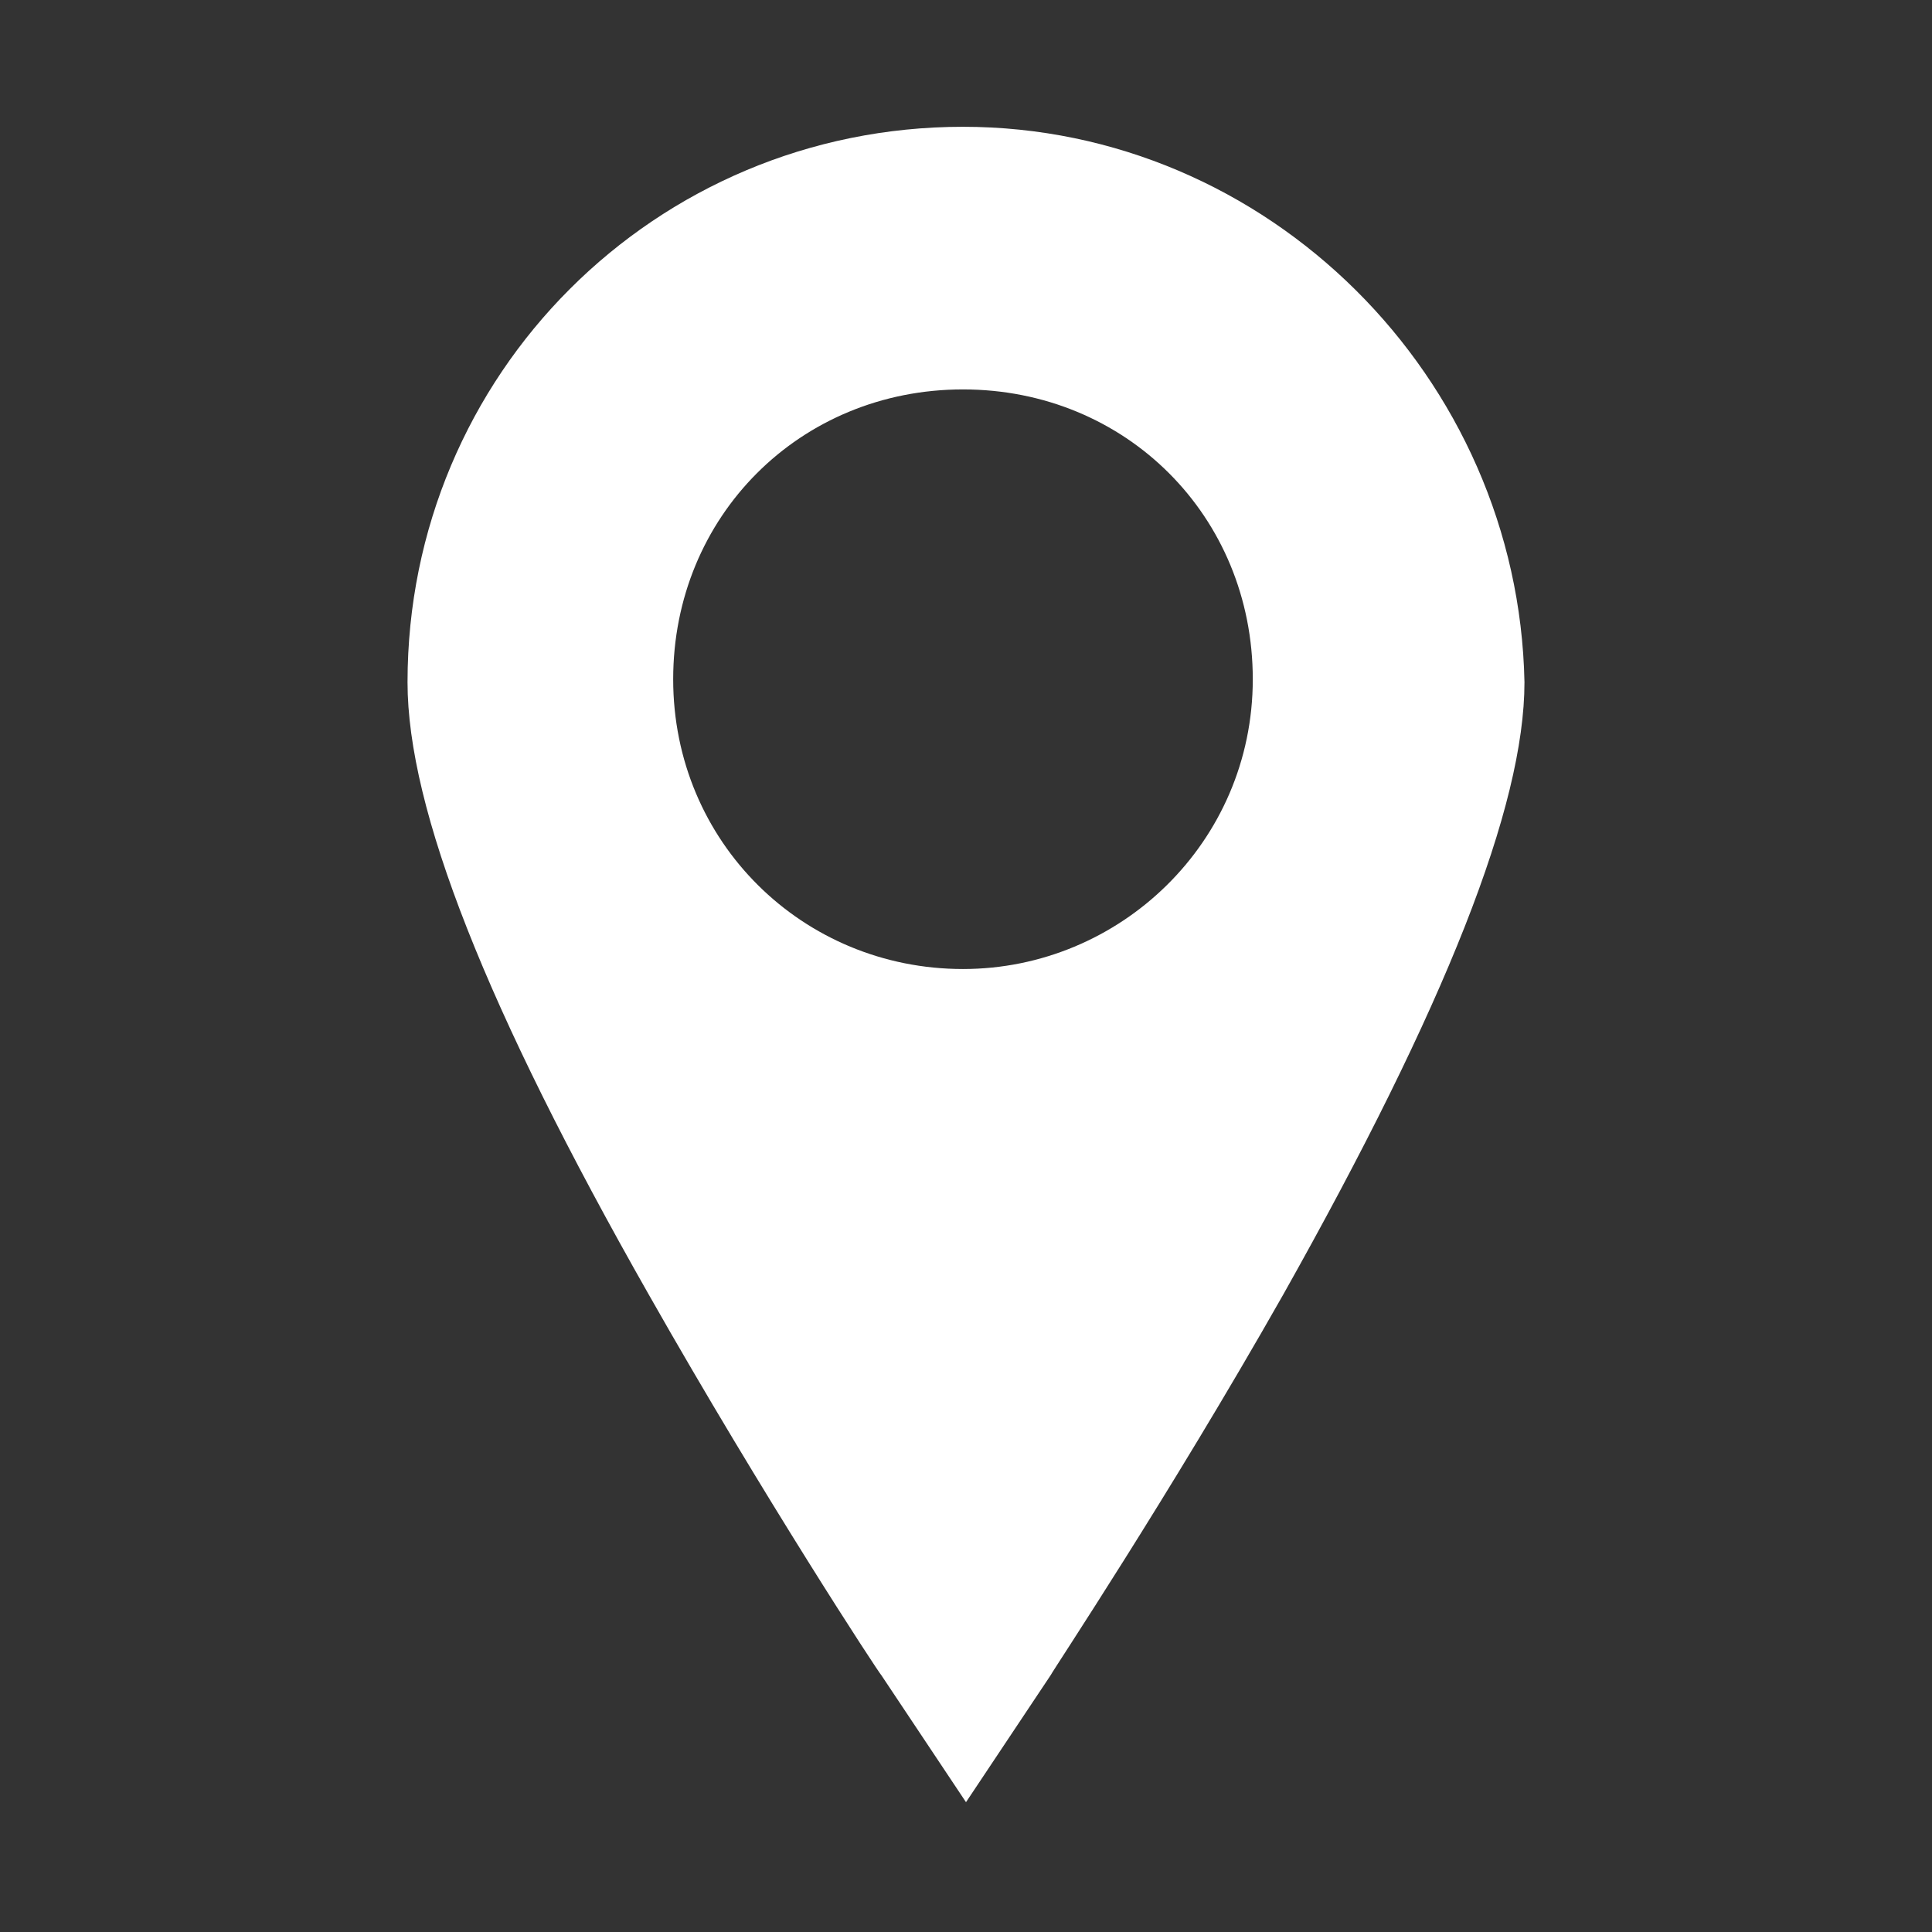
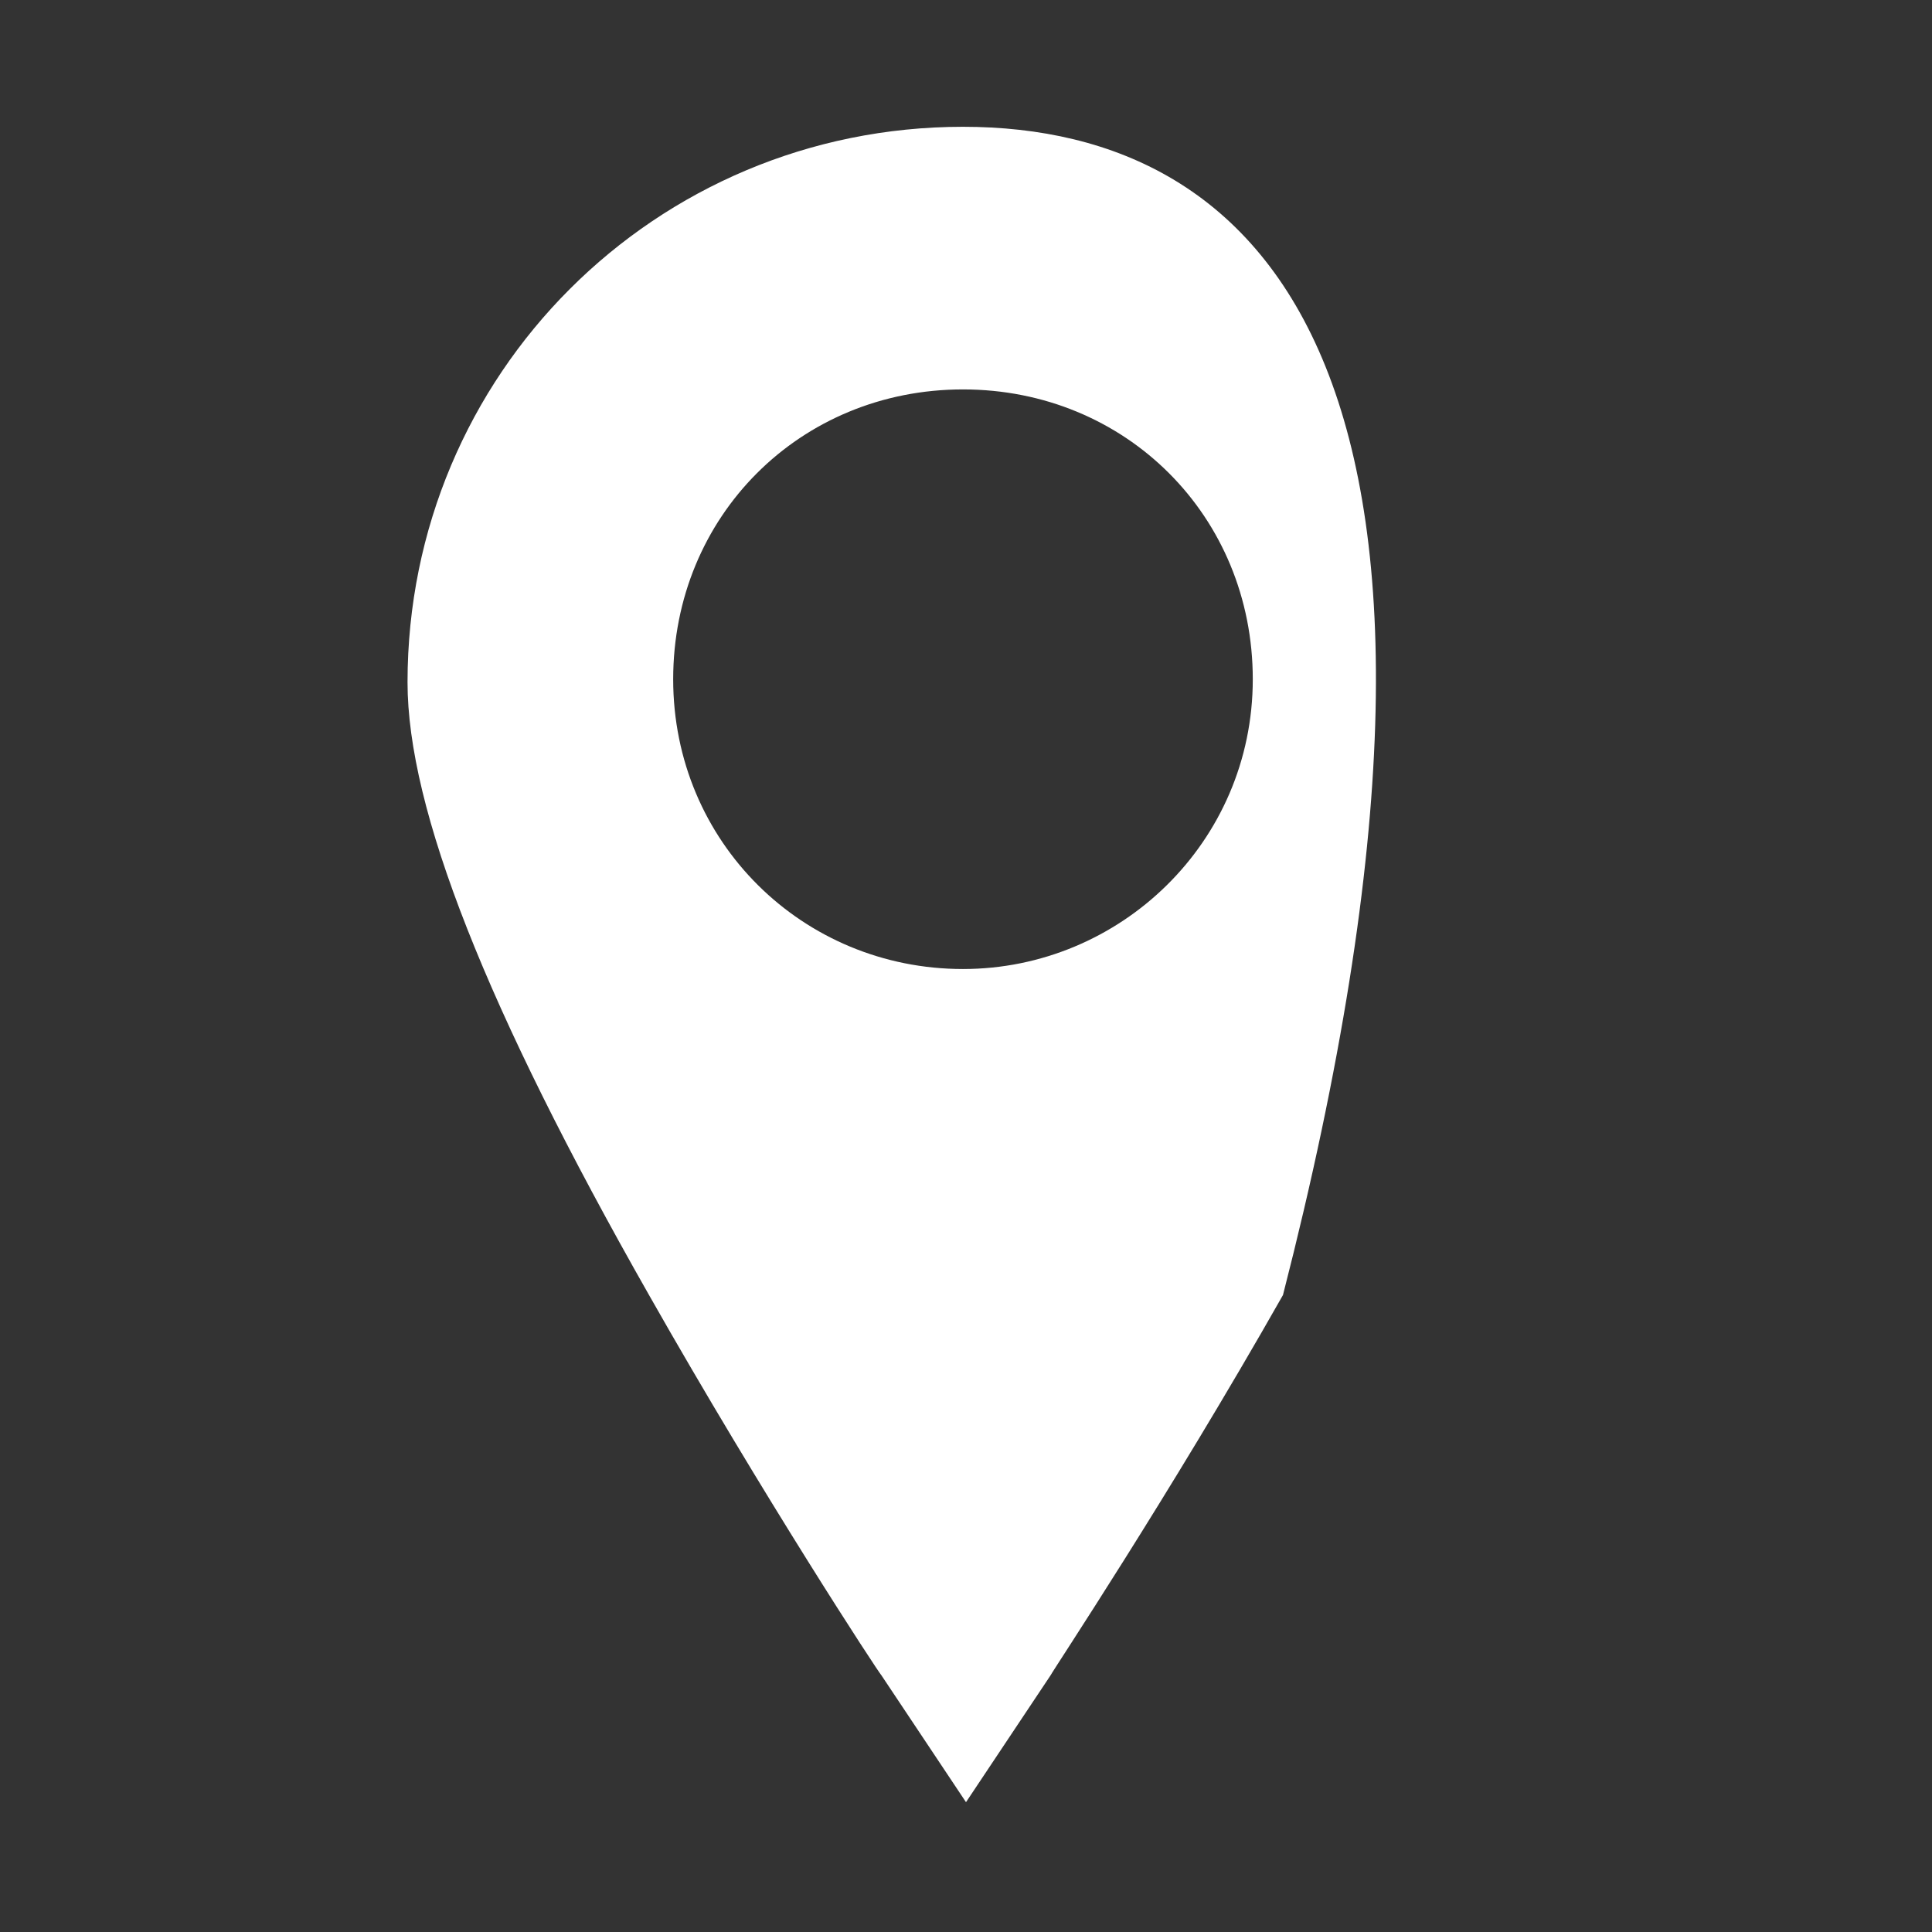
<svg xmlns="http://www.w3.org/2000/svg" version="1.1" id="Calque_1" x="0px" y="0px" width="64px" height="64px" viewBox="0 0 64 64" style="enable-background:new 0 0 64 64;" xml:space="preserve">
  <rect x="0" y="0" width="64" height="64" fill="#333333" stroke="none" />
  <style type="text/css">
	.st0{fill:#FFFFFF;}
</style>
  <g id="find-a-store">
    <g>
-       <path class="st0" d="M31.9,4.2c-10.2,0-18.4,8.2-18.4,18.4c0,4.2,2.6,10.8,8,20.3c3.8,6.7,7.6,12.5,7.7,12.6l2.8,4.2l2.8-4.2    c0.1-0.2,3.9-5.9,7.7-12.6c5.4-9.6,8-16.2,8-20.3C50.3,12.5,42,4.2,31.9,4.2z M31.9,32.1c-5.3,0-9.6-4.2-9.6-9.6s4.2-9.6,9.6-9.6    s9.6,4.2,9.6,9.6S37.1,32.1,31.9,32.1z" />
+       <path class="st0" d="M31.9,4.2c-10.2,0-18.4,8.2-18.4,18.4c0,4.2,2.6,10.8,8,20.3c3.8,6.7,7.6,12.5,7.7,12.6l2.8,4.2l2.8-4.2    c0.1-0.2,3.9-5.9,7.7-12.6C50.3,12.5,42,4.2,31.9,4.2z M31.9,32.1c-5.3,0-9.6-4.2-9.6-9.6s4.2-9.6,9.6-9.6    s9.6,4.2,9.6,9.6S37.1,32.1,31.9,32.1z" />
    </g>
  </g>
</svg>